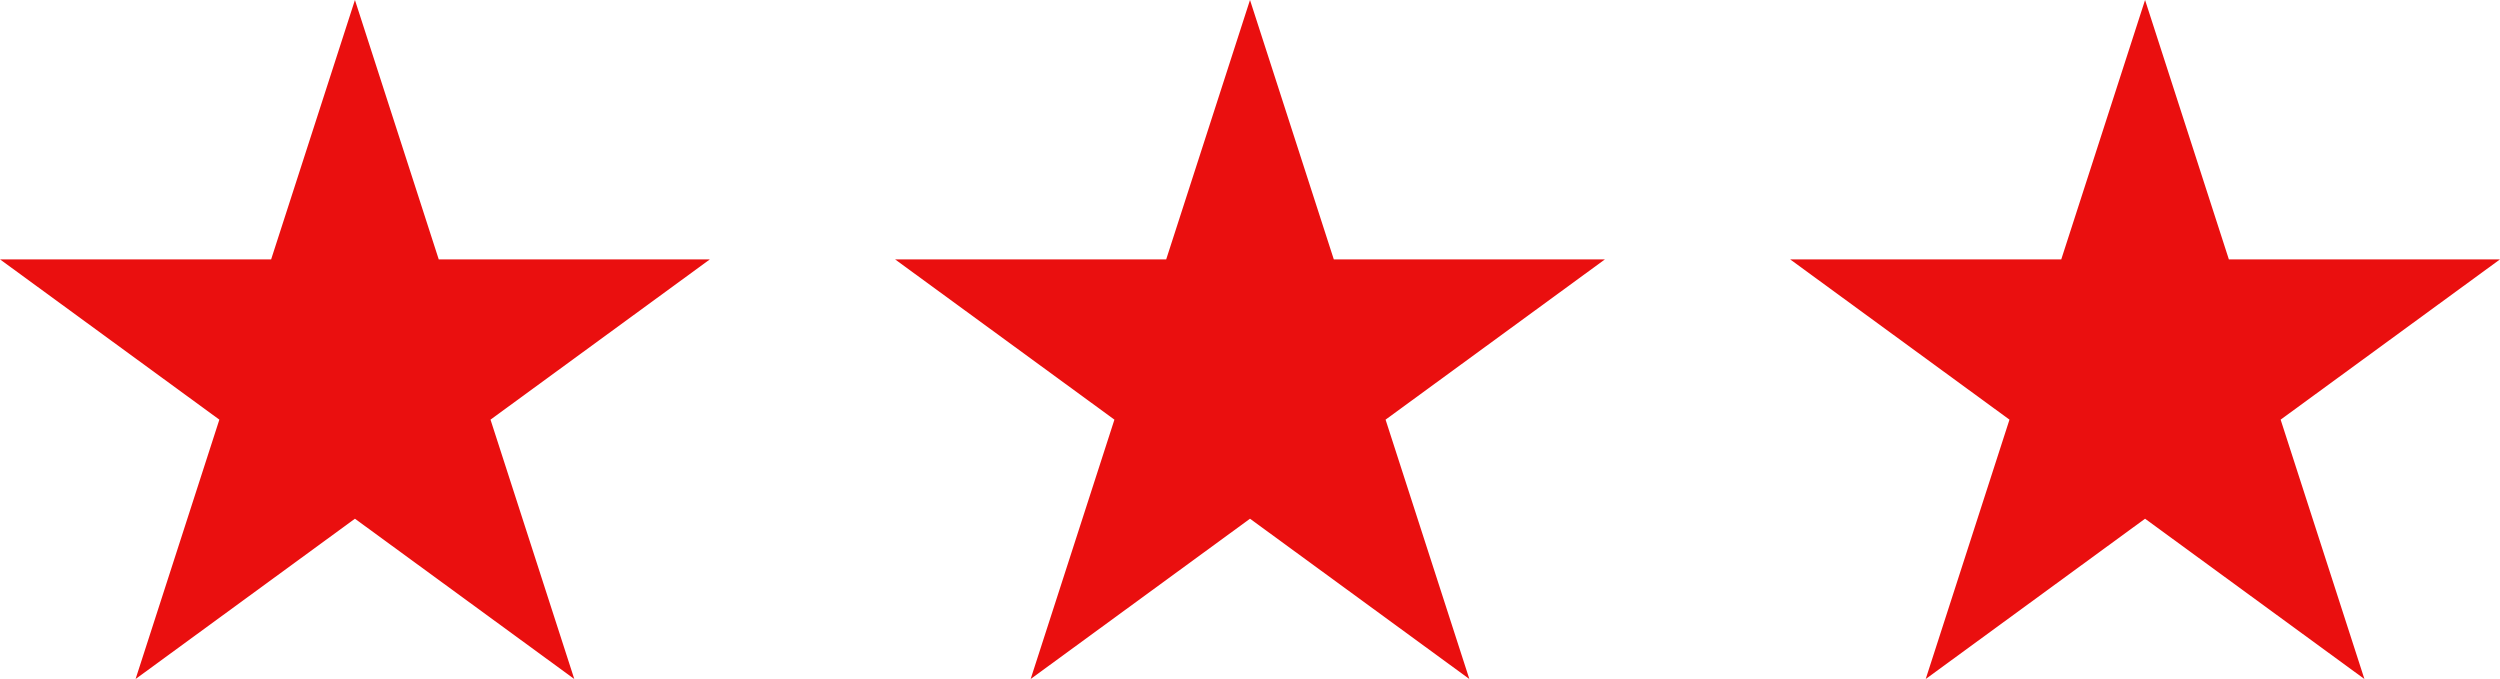
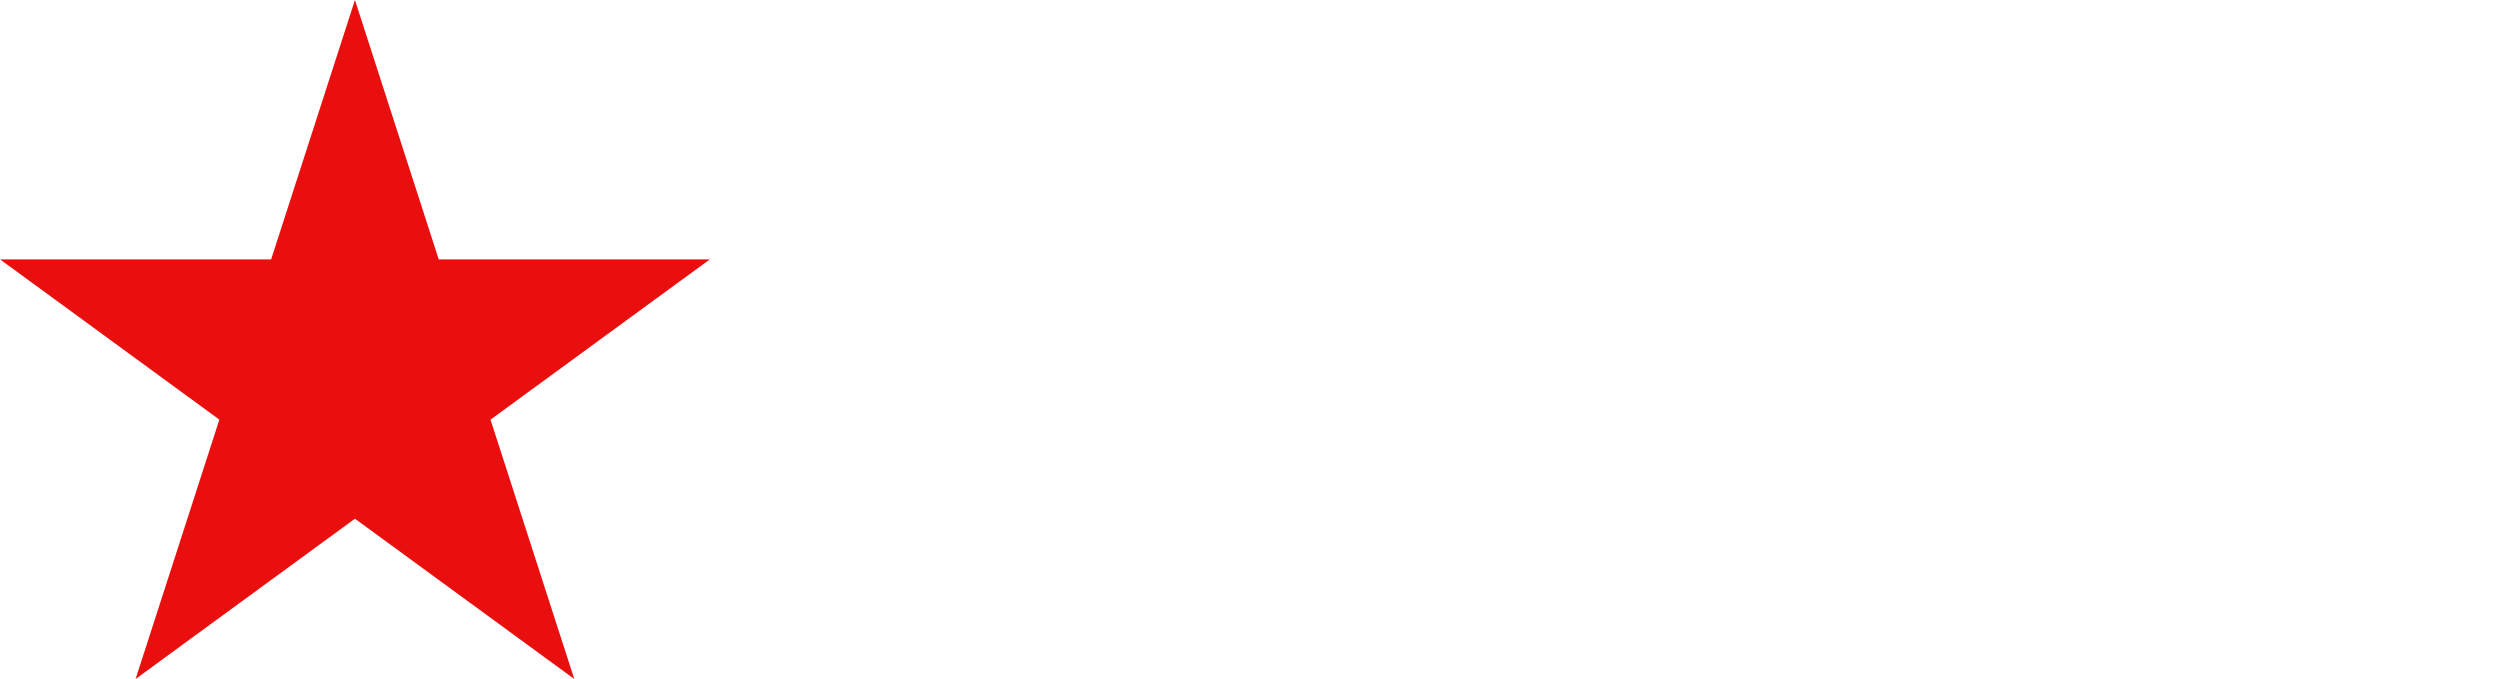
<svg xmlns="http://www.w3.org/2000/svg" width="162" height="44" viewBox="0 0 162 44" fill="none">
  <path d="M23 0L28.43 16.807H46L31.785 27.193L37.214 44L23 33.613L8.786 44L14.214 27.193L0 16.807H17.57L23 0Z" fill="#EA0F0F" />
-   <path d="M81 0L86.43 16.807H104L89.785 27.193L95.214 44L81 33.613L66.786 44L72.214 27.193L58 16.807H75.57L81 0Z" fill="#EA0F0F" />
-   <path d="M139 0L144.43 16.807H162L147.785 27.193L153.214 44L139 33.613L124.786 44L130.214 27.193L116 16.807H133.57L139 0Z" fill="#EA0F0F" />
</svg>